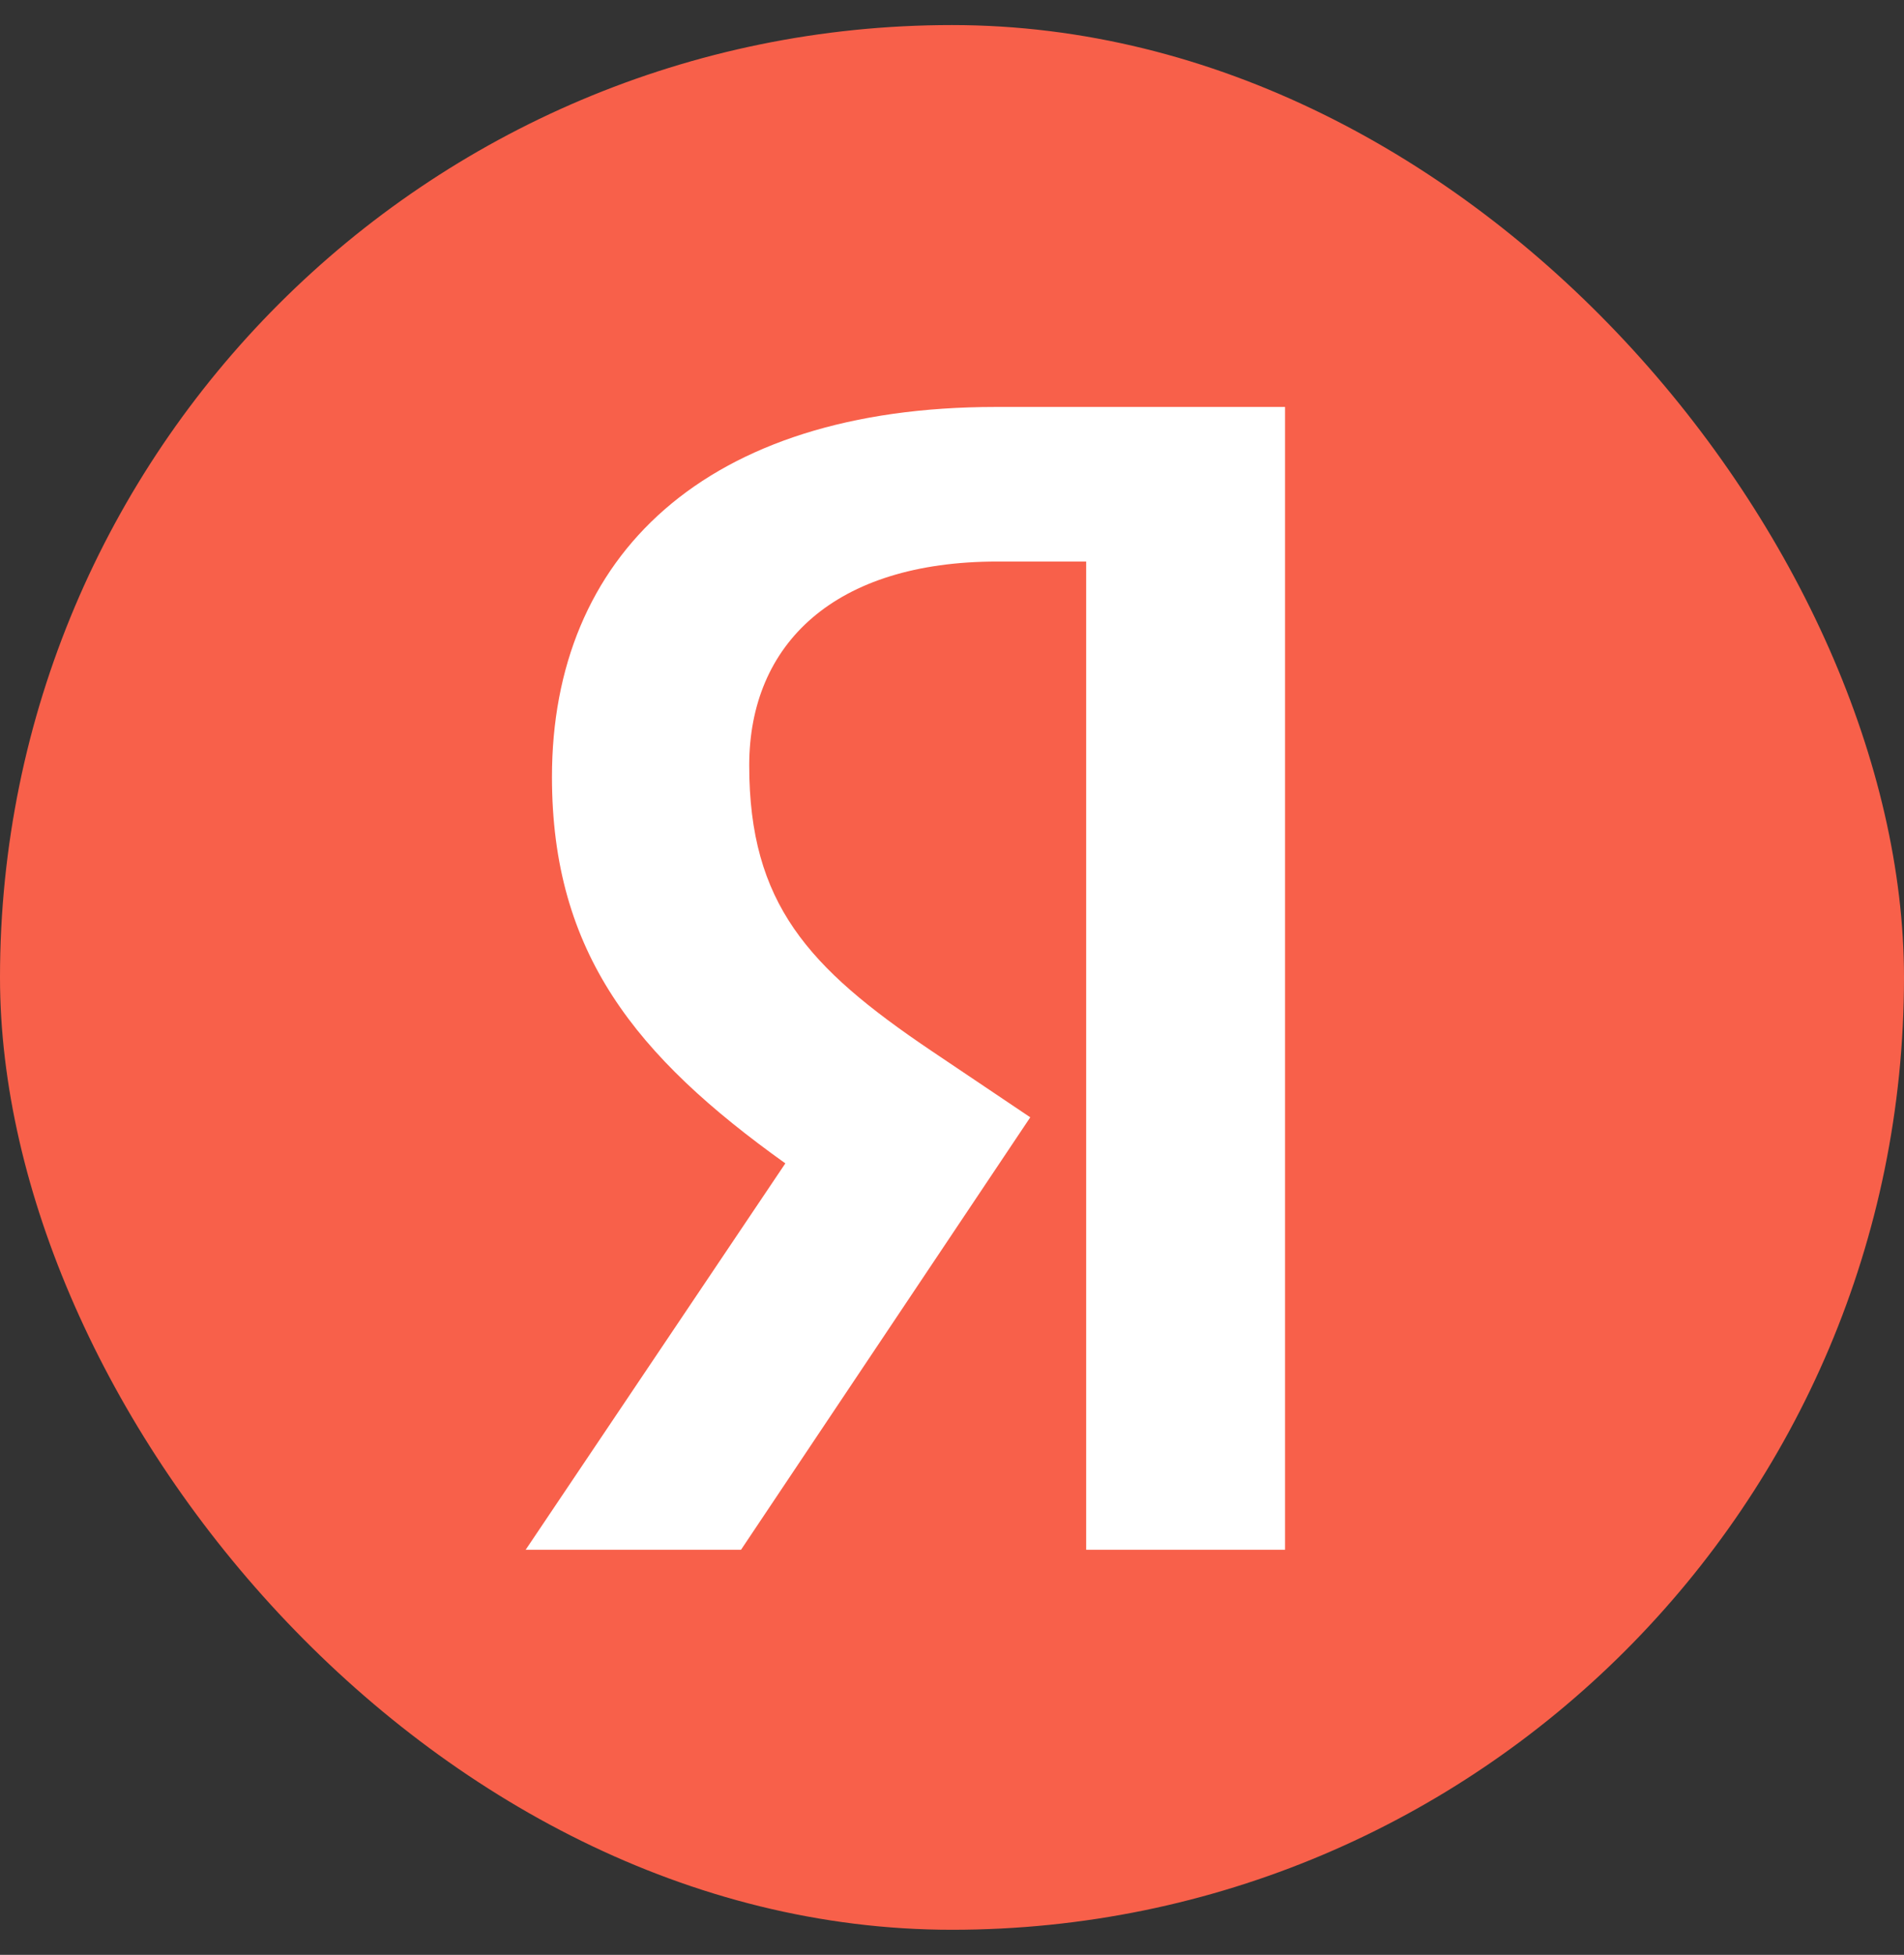
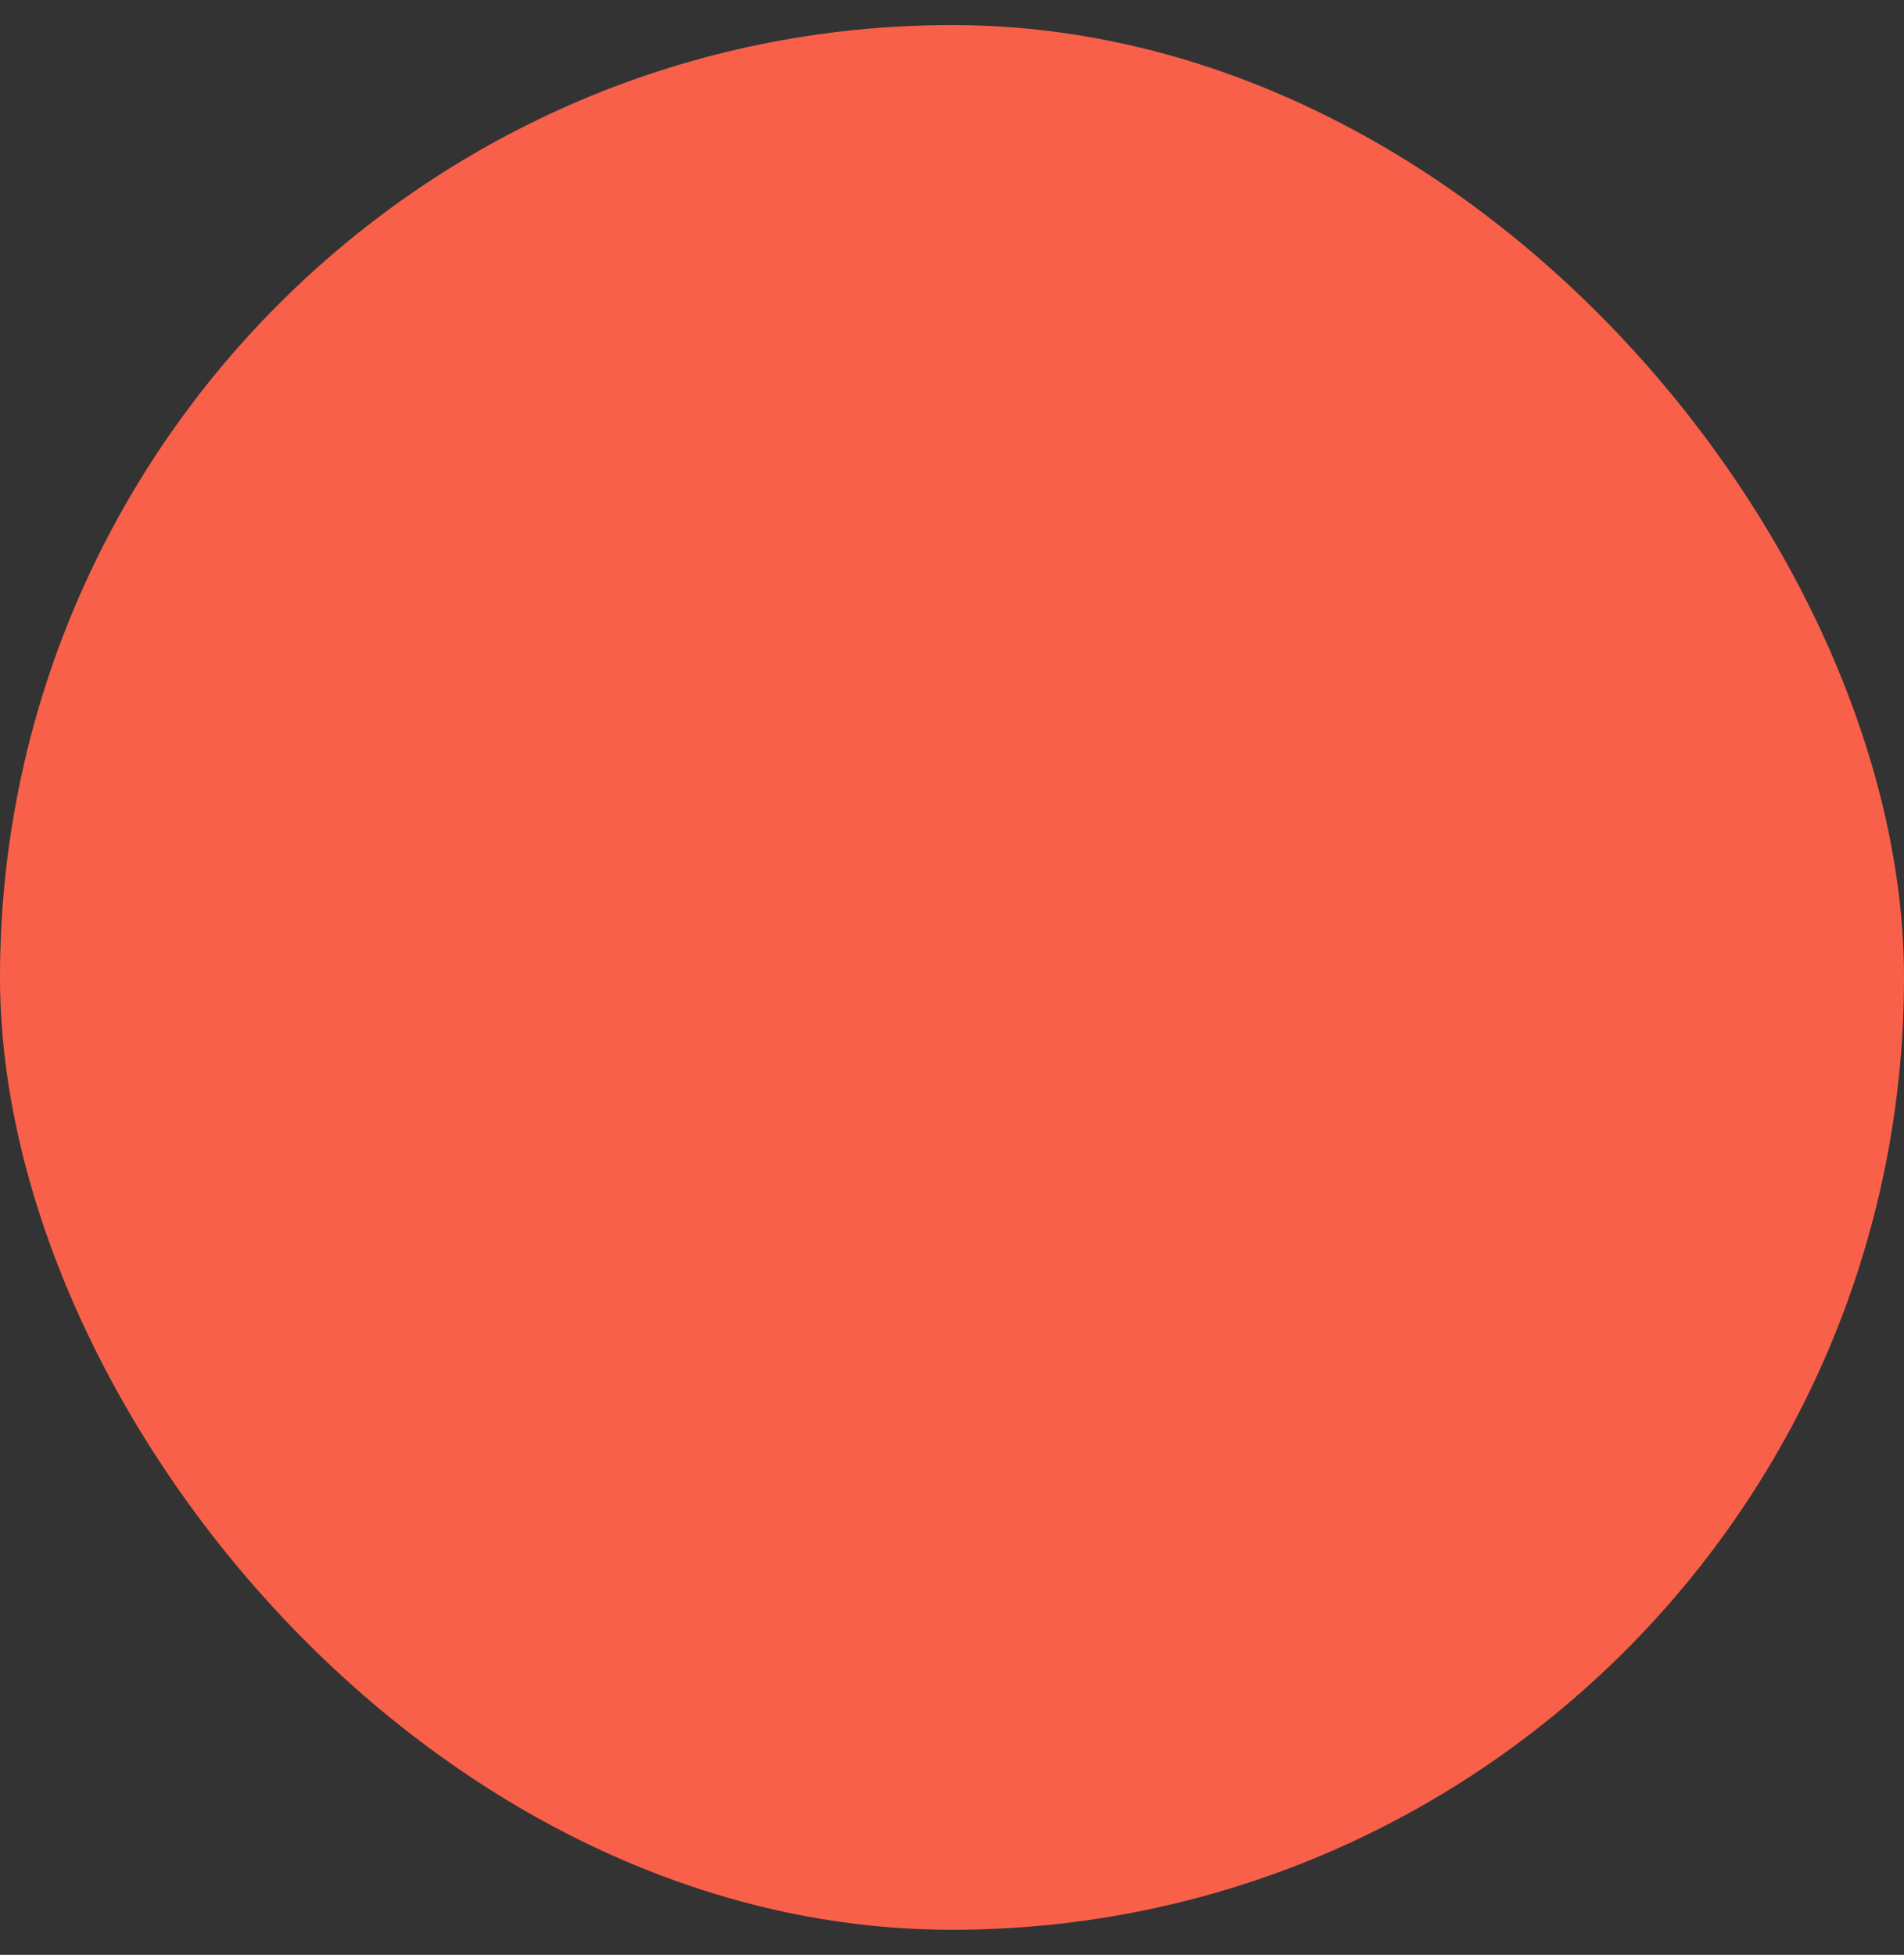
<svg xmlns="http://www.w3.org/2000/svg" width="38" height="39" viewBox="0 0 38 39" fill="none">
  <rect x="0" y="0" width="38" height="39" fill="#333333" stroke="none" />
  <rect y="0.5" width="38" height="38" rx="19" fill="#F8604A" />
-   <path d="M21.678 30.919H25.647V8.119H19.873C14.067 8.119 11.016 11.104 11.016 15.5C11.016 19.011 12.689 21.077 15.674 23.21L10.491 30.919H14.789L20.562 22.291L18.561 20.946C16.134 19.306 14.953 18.026 14.953 15.271C14.953 12.843 16.658 11.203 19.906 11.203H21.678V30.919Z" fill="white" />
</svg>